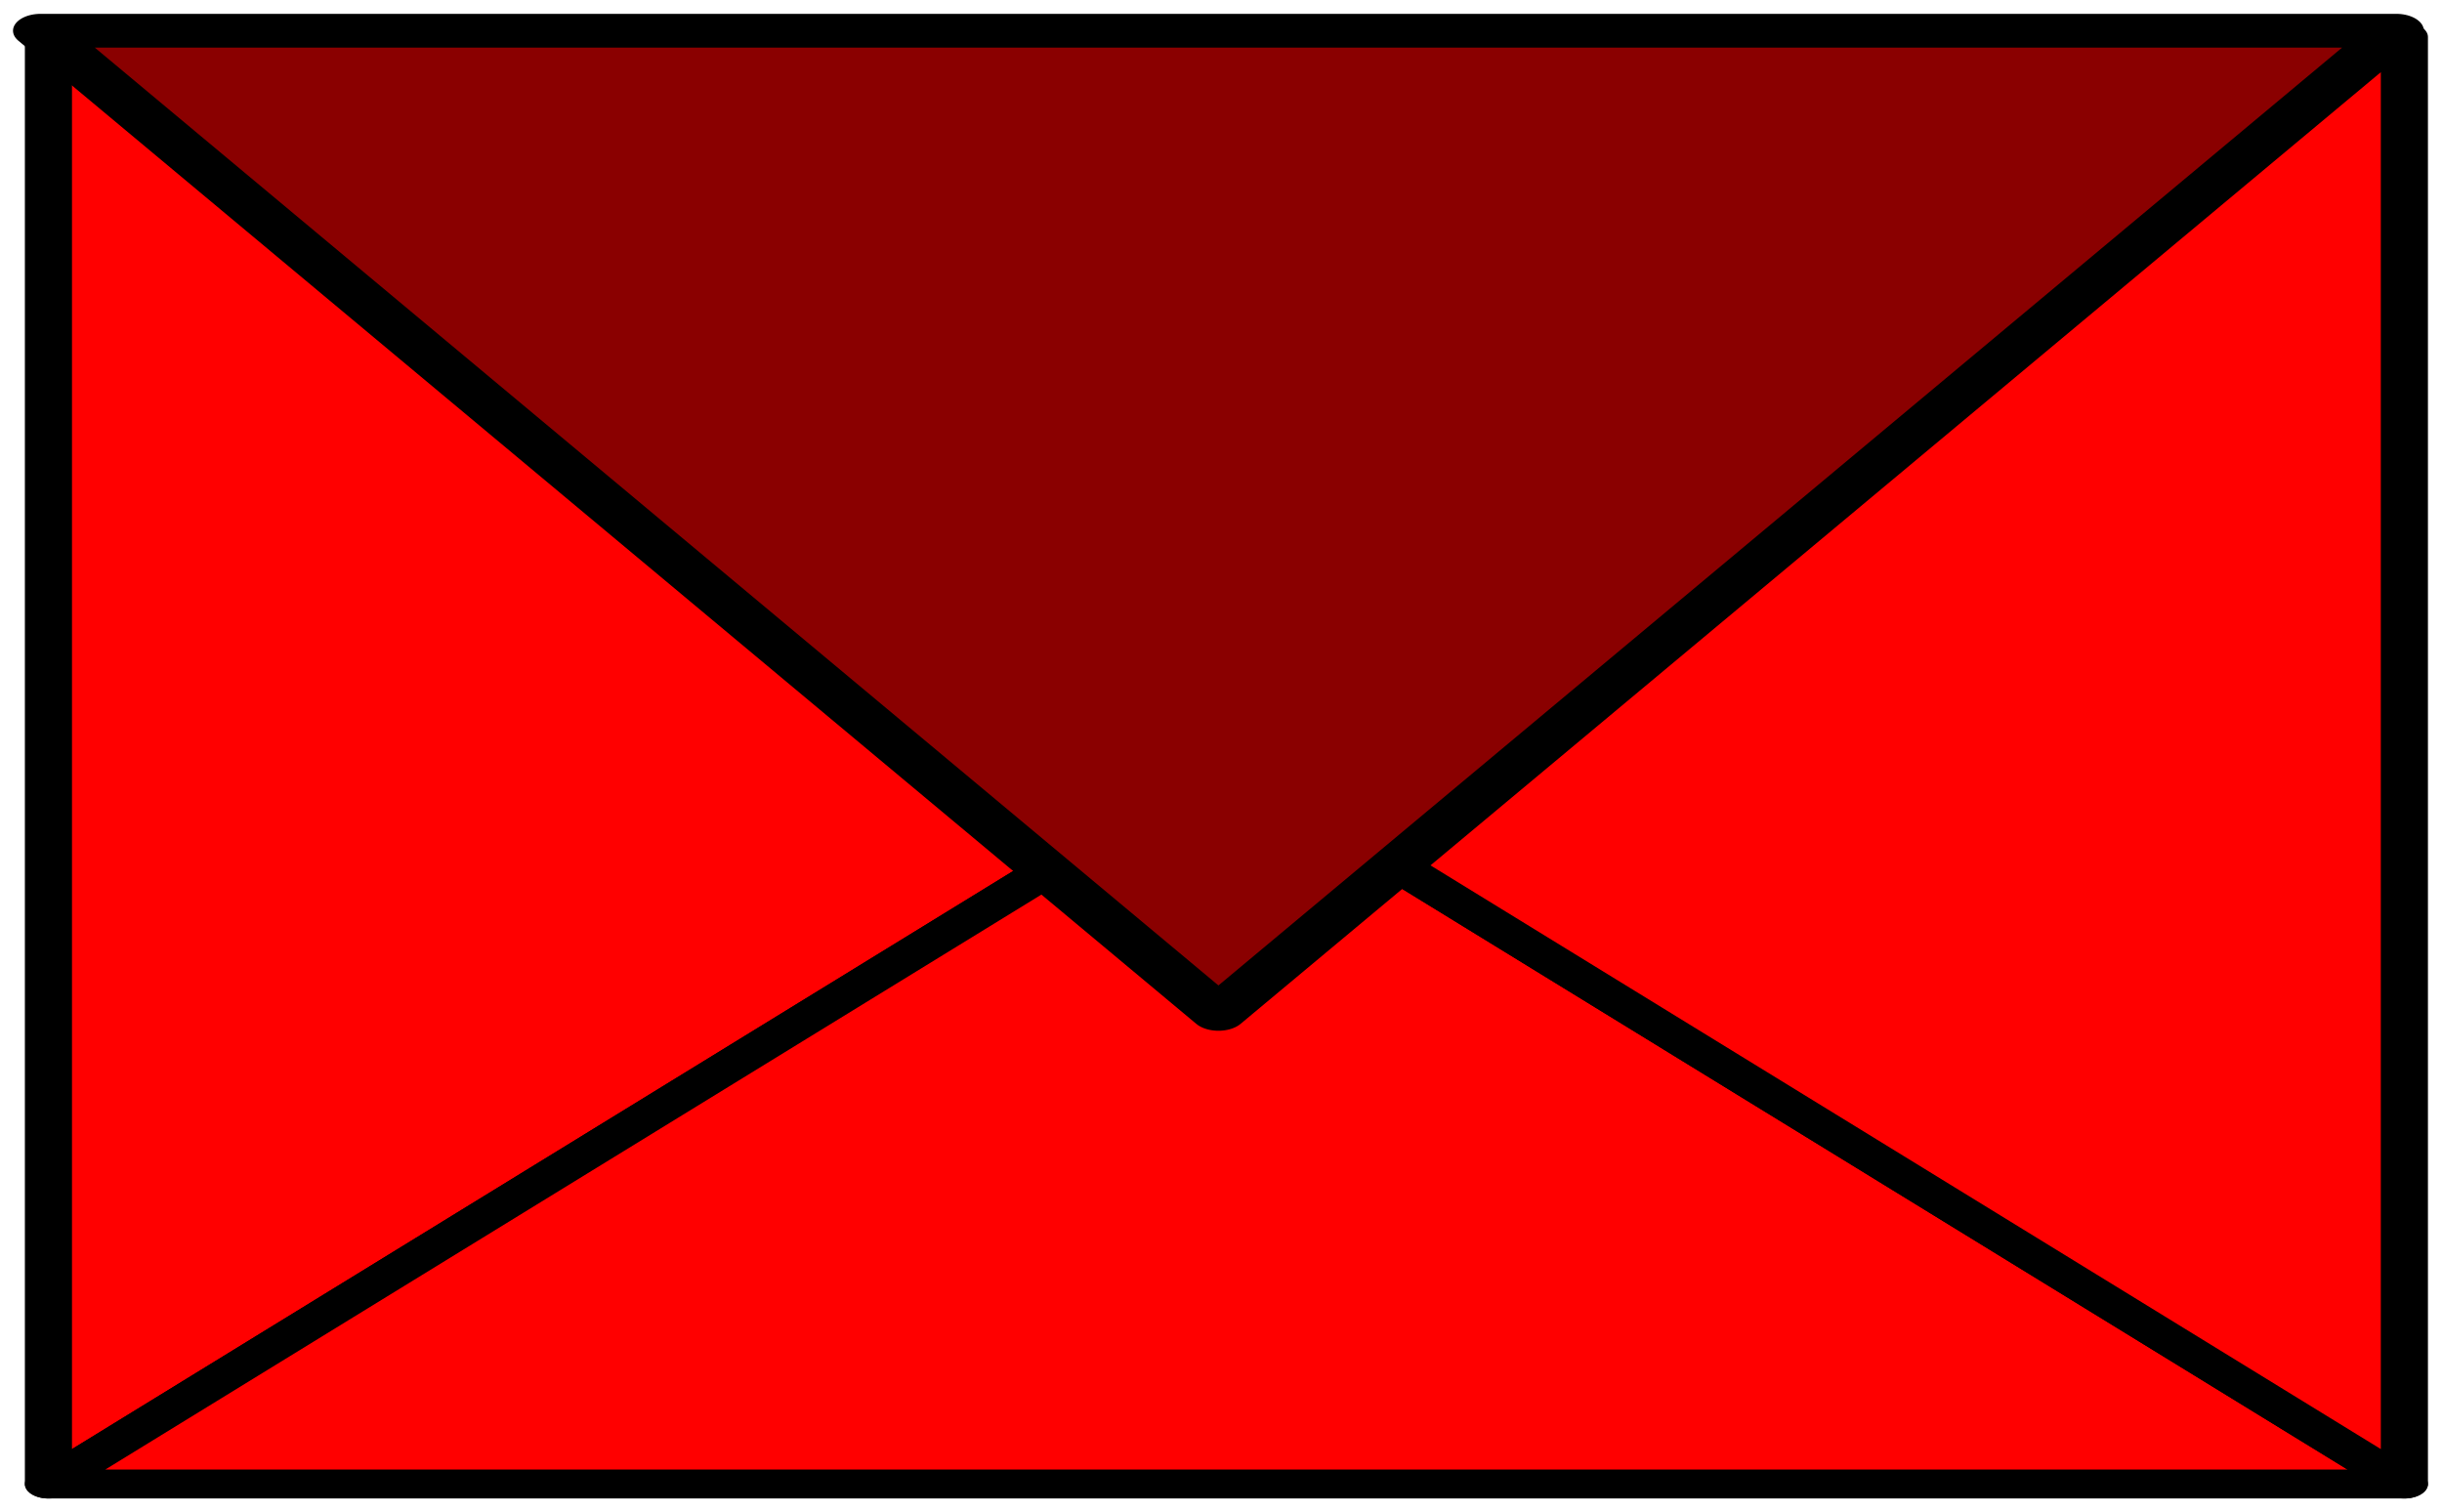
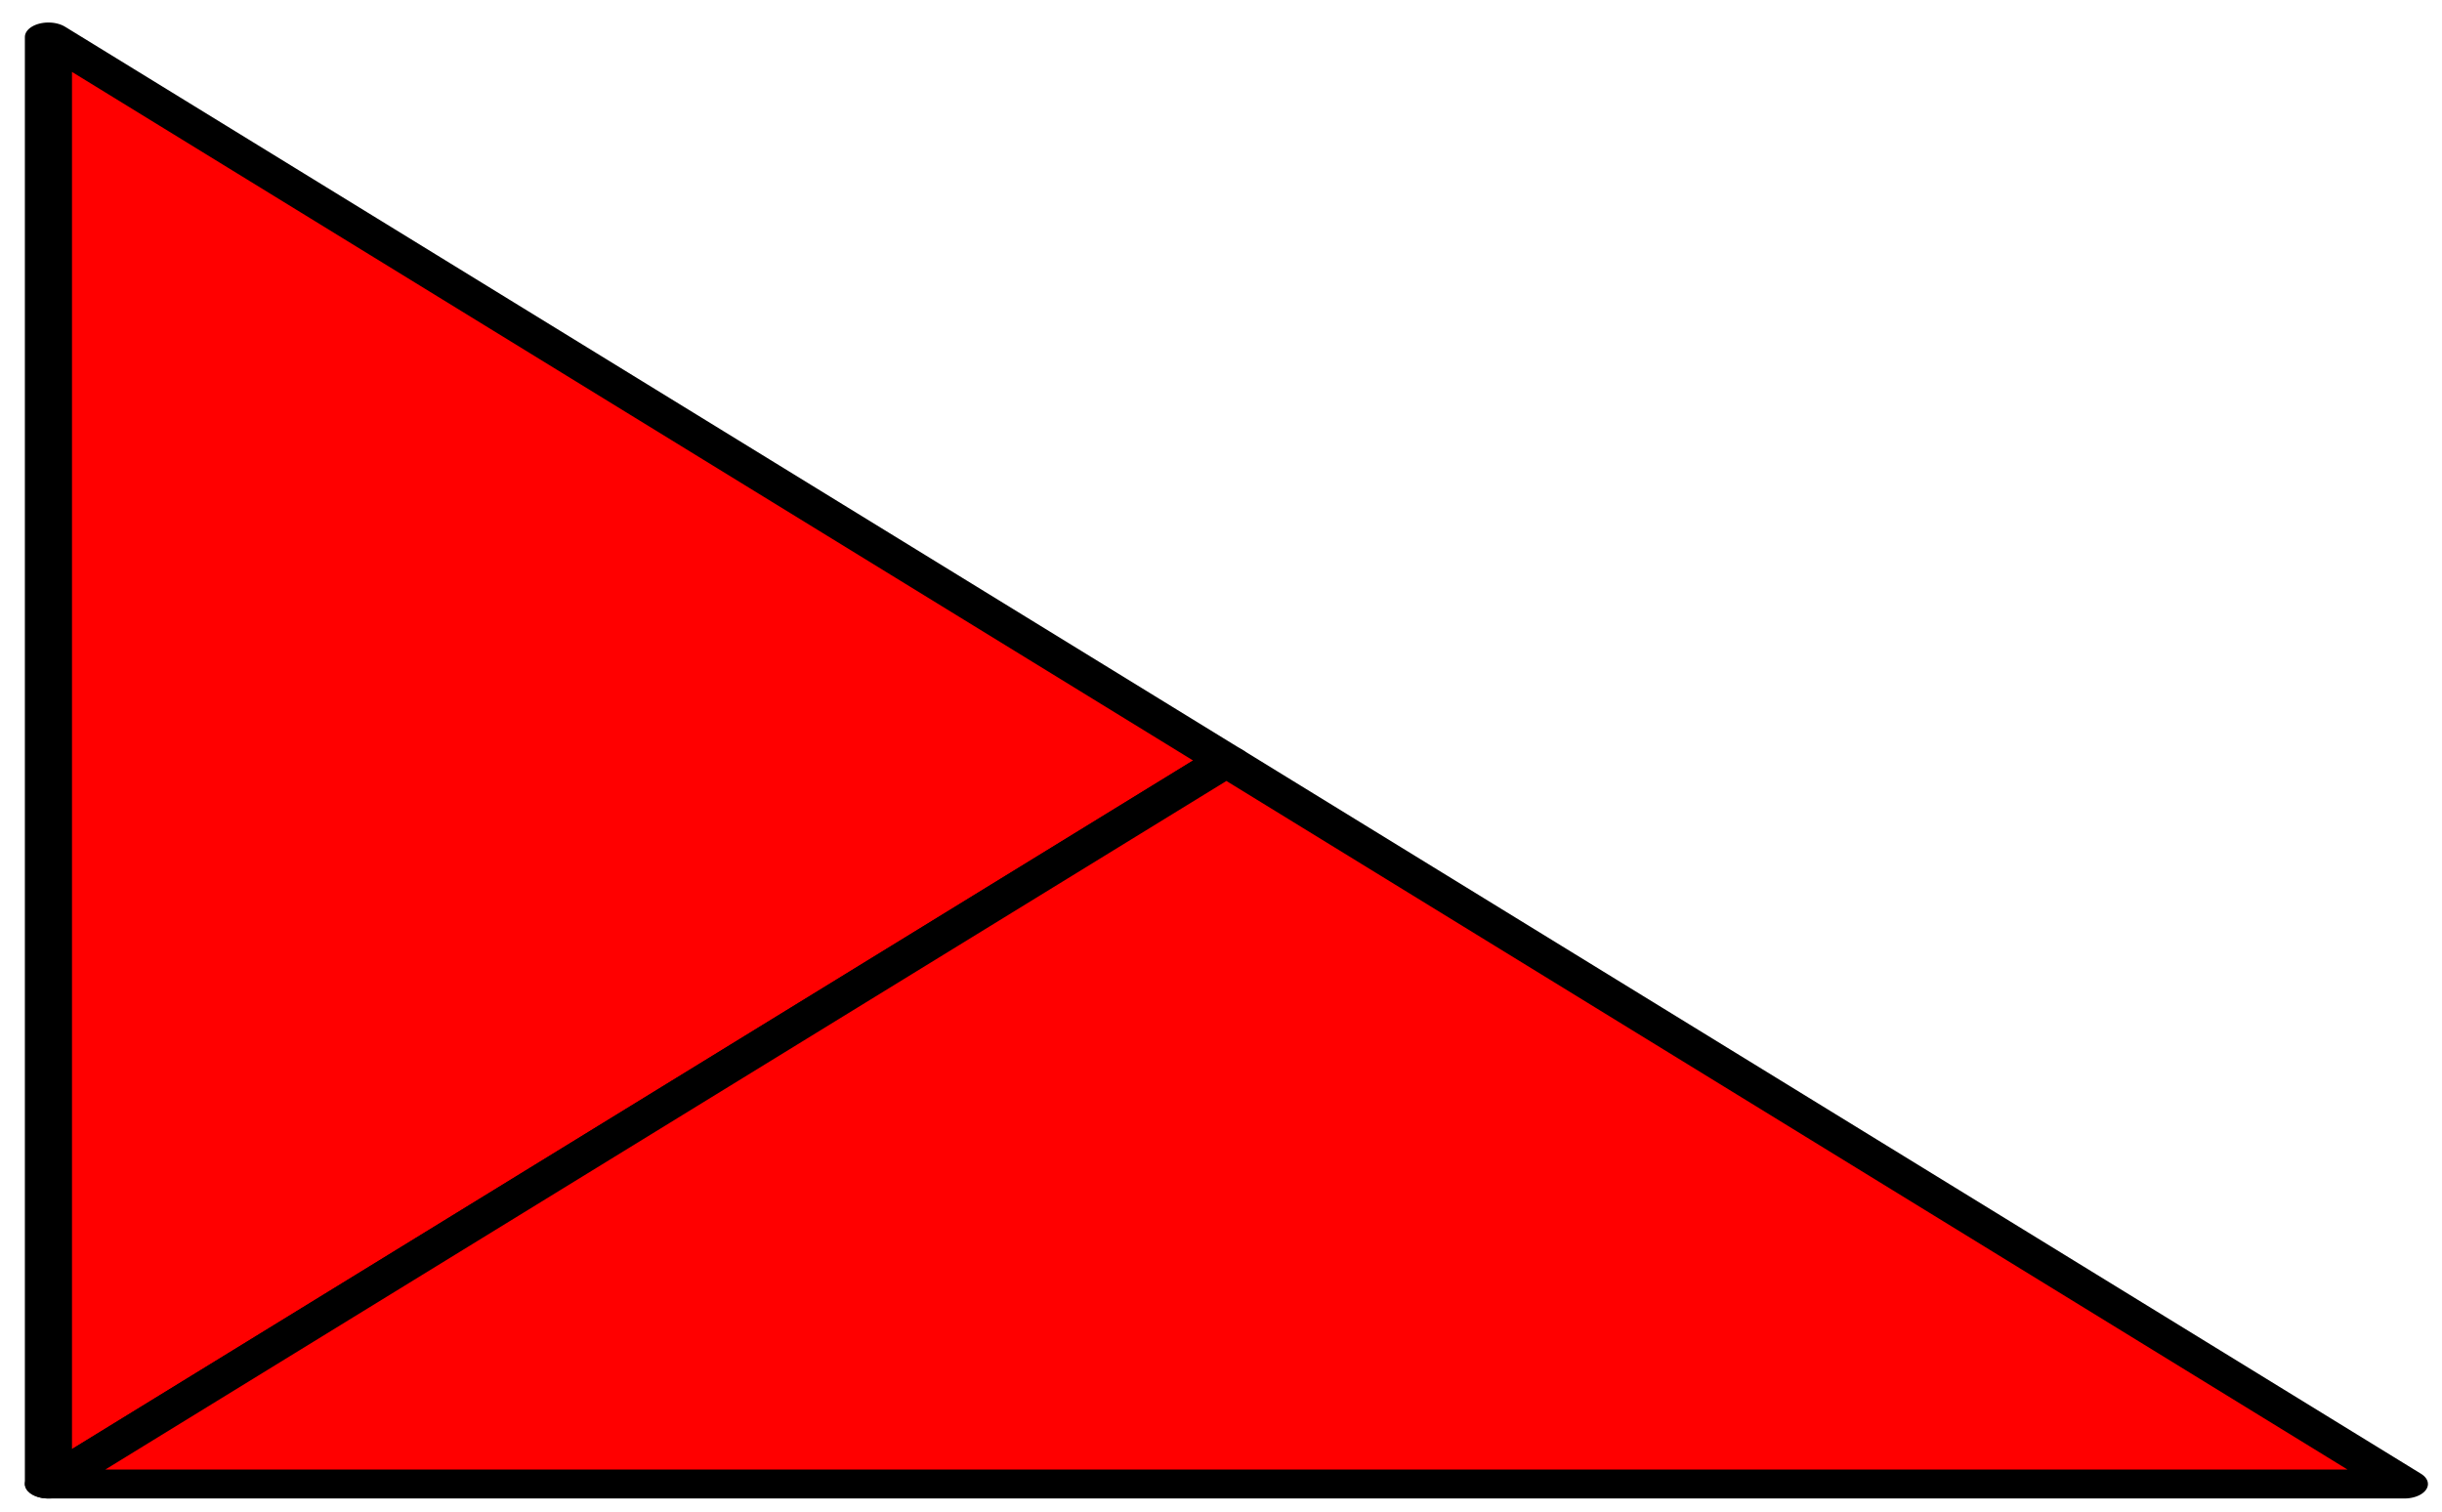
<svg xmlns="http://www.w3.org/2000/svg" xmlns:ns1="http://sodipodi.sourceforge.net/DTD/sodipodi-0.dtd" xmlns:ns2="http://www.inkscape.org/namespaces/inkscape" ns1:docname="New document 1" ns2:version="0.48.2 r9819" version="1.1" id="svg2" height="774.16" width="1250.003">
  <ns1:namedview id="base" pagecolor="#ffffff" bordercolor="#666666" borderopacity="1.0" ns2:pageopacity="0.0" ns2:pageshadow="2" ns2:zoom="0.35" ns2:cx="608.584" ns2:cy="497.21243" ns2:document-units="px" ns2:current-layer="g3567" showgrid="false" showguides="true" ns2:guide-bbox="true" ns2:window-width="1280" ns2:window-height="717" ns2:window-x="0" ns2:window-y="30" ns2:window-maximized="1" fit-margin-top="7" fit-margin-left="7" fit-margin-right="7" fit-margin-bottom="7" />
  <defs id="defs4">
    <ns2:path-effect fuse_tolerance="0" vertical_pattern="false" prop_units="false" tang_offset="0" normal_offset="0" spacing="0" scale_y_rel="false" prop_scale="1" copytype="single_stretched" pattern="M 0,5 C 0,2.24 2.24,0 5,0 7.76,0 10,2.24 10,5 10,7.76 7.76,10 5,10 2.24,10 0,7.76 0,5 z" is_visible="true" id="path-effect3261" effect="skeletal" />
    <ns2:perspective id="perspective3243" ns2:persp3d-origin="372.04724 : 350.78739 : 1" ns2:vp_z="744.09448 : 526.18109 : 1" ns2:vp_y="0 : 1000 : 0" ns2:vp_x="0 : 526.18109 : 1" ns1:type="inkscape:persp3d" />
    <ns2:path-effect fuse_tolerance="0" vertical_pattern="false" prop_units="false" tang_offset="0" normal_offset="0" spacing="0" scale_y_rel="false" prop_scale="1" copytype="single_stretched" pattern="m -121.138,29.304 c 0,-2.76 2.24,-5 5,-5 2.76,0 5,2.24 5,5 0,2.76 -2.24,5 -5,5 -2.76,0 -5,-2.24 -5,-5 z" is_visible="true" id="path-effect3186" effect="skeletal" />
    <ns2:path-effect fuse_tolerance="0" vertical_pattern="false" prop_units="false" tang_offset="0" normal_offset="0" spacing="0" scale_y_rel="false" prop_scale="1" copytype="single_stretched" pattern="M 0,0 1,0" is_visible="true" id="path-effect3182" effect="skeletal" />
    <clipPath id="clipPath">
-       <path ns1:nodetypes="cccccc" ns2:connector-curvature="0" id="path2989" d="M 740,890.165 8.996,889.876 -233.659,77.64 374.286,492.362 939.871,69.355 z" ns2:transform-center-y="-19.538414" ns2:transform-center-x="23.238148" style="fill:#ff2a2a;fill-opacity:1;stroke:#000000;stroke-width:1;stroke-linecap:square;stroke-miterlimit:4;stroke-opacity:1;stroke-dashoffset:0" />
-     </clipPath>
+       </clipPath>
    <filter y="-0.5" x="-0.5" width="2" height="2" id="filter" color-interpolation-filters="sRGB">
      <feGaussianBlur id="feGaussianBlur3126" stdDeviation="5.0" />
    </filter>
  </defs>
  <g id="layer1" ns2:groupmode="layer" ns2:label="Layer 1" transform="translate(231.788,-568.655)">
    <g ns2:label="Truncated Tetrahedron :x0.00:x0.00:x0.00:x0.00:x0.00:x0.00" transform="translate(376.796,639.137)" id="g3398" />
    <g id="g3567" transform="matrix(8.451,0,0,6.602,756.796,924.851)" ns2:label="Octahedron :x0.00:x0.00:x0.00:x0.00:x0.00:x0.00" ns2:transform-center-x="-357.14286" ns2:transform-center-y="151.42857">
      <g id="g3596" transform="matrix(1.427,0,0,1.122,49.452,6.471)">
        <path ns2:connector-curvature="0" ns2:label="Face:6" style="fill:#ff0000;fill-opacity:1;stroke:#000000;stroke-width:2;stroke-linejoin:round;stroke-opacity:1" d="m -64.574,-1.298 -50,50 0,-100 z" id="path3569" />
        <path ns2:connector-curvature="0" ns2:label="Face:4" style="fill:#ff0000;fill-opacity:1;stroke:#000000;stroke-width:2;stroke-linejoin:round;stroke-opacity:1" d="m -14.574,48.702 -100,0 50,-50 z" id="path3571" />
-         <path ns2:connector-curvature="0" ns2:label="Face:5" style="fill:#ff0000;fill-opacity:1;stroke:#000000;stroke-width:2;stroke-linejoin:round;stroke-opacity:1" d="m -14.574,48.702 -50,-50 50,-50 z" id="path3573" />
-         <path ns2:connector-curvature="0" ns2:label="Face:7" style="fill:#8a0000;fill-opacity:1;stroke:#000000;stroke-width:2.331;stroke-linejoin:round;stroke-opacity:1" d="m -14.912,-51.731 -50,67.944 -50,-67.944 z" id="path3575" />
      </g>
    </g>
  </g>
  <g id="webslicer-layer" ns2:label="Web Slicer" ns2:groupmode="layer" transform="translate(231.788,-568.655)" />
</svg>